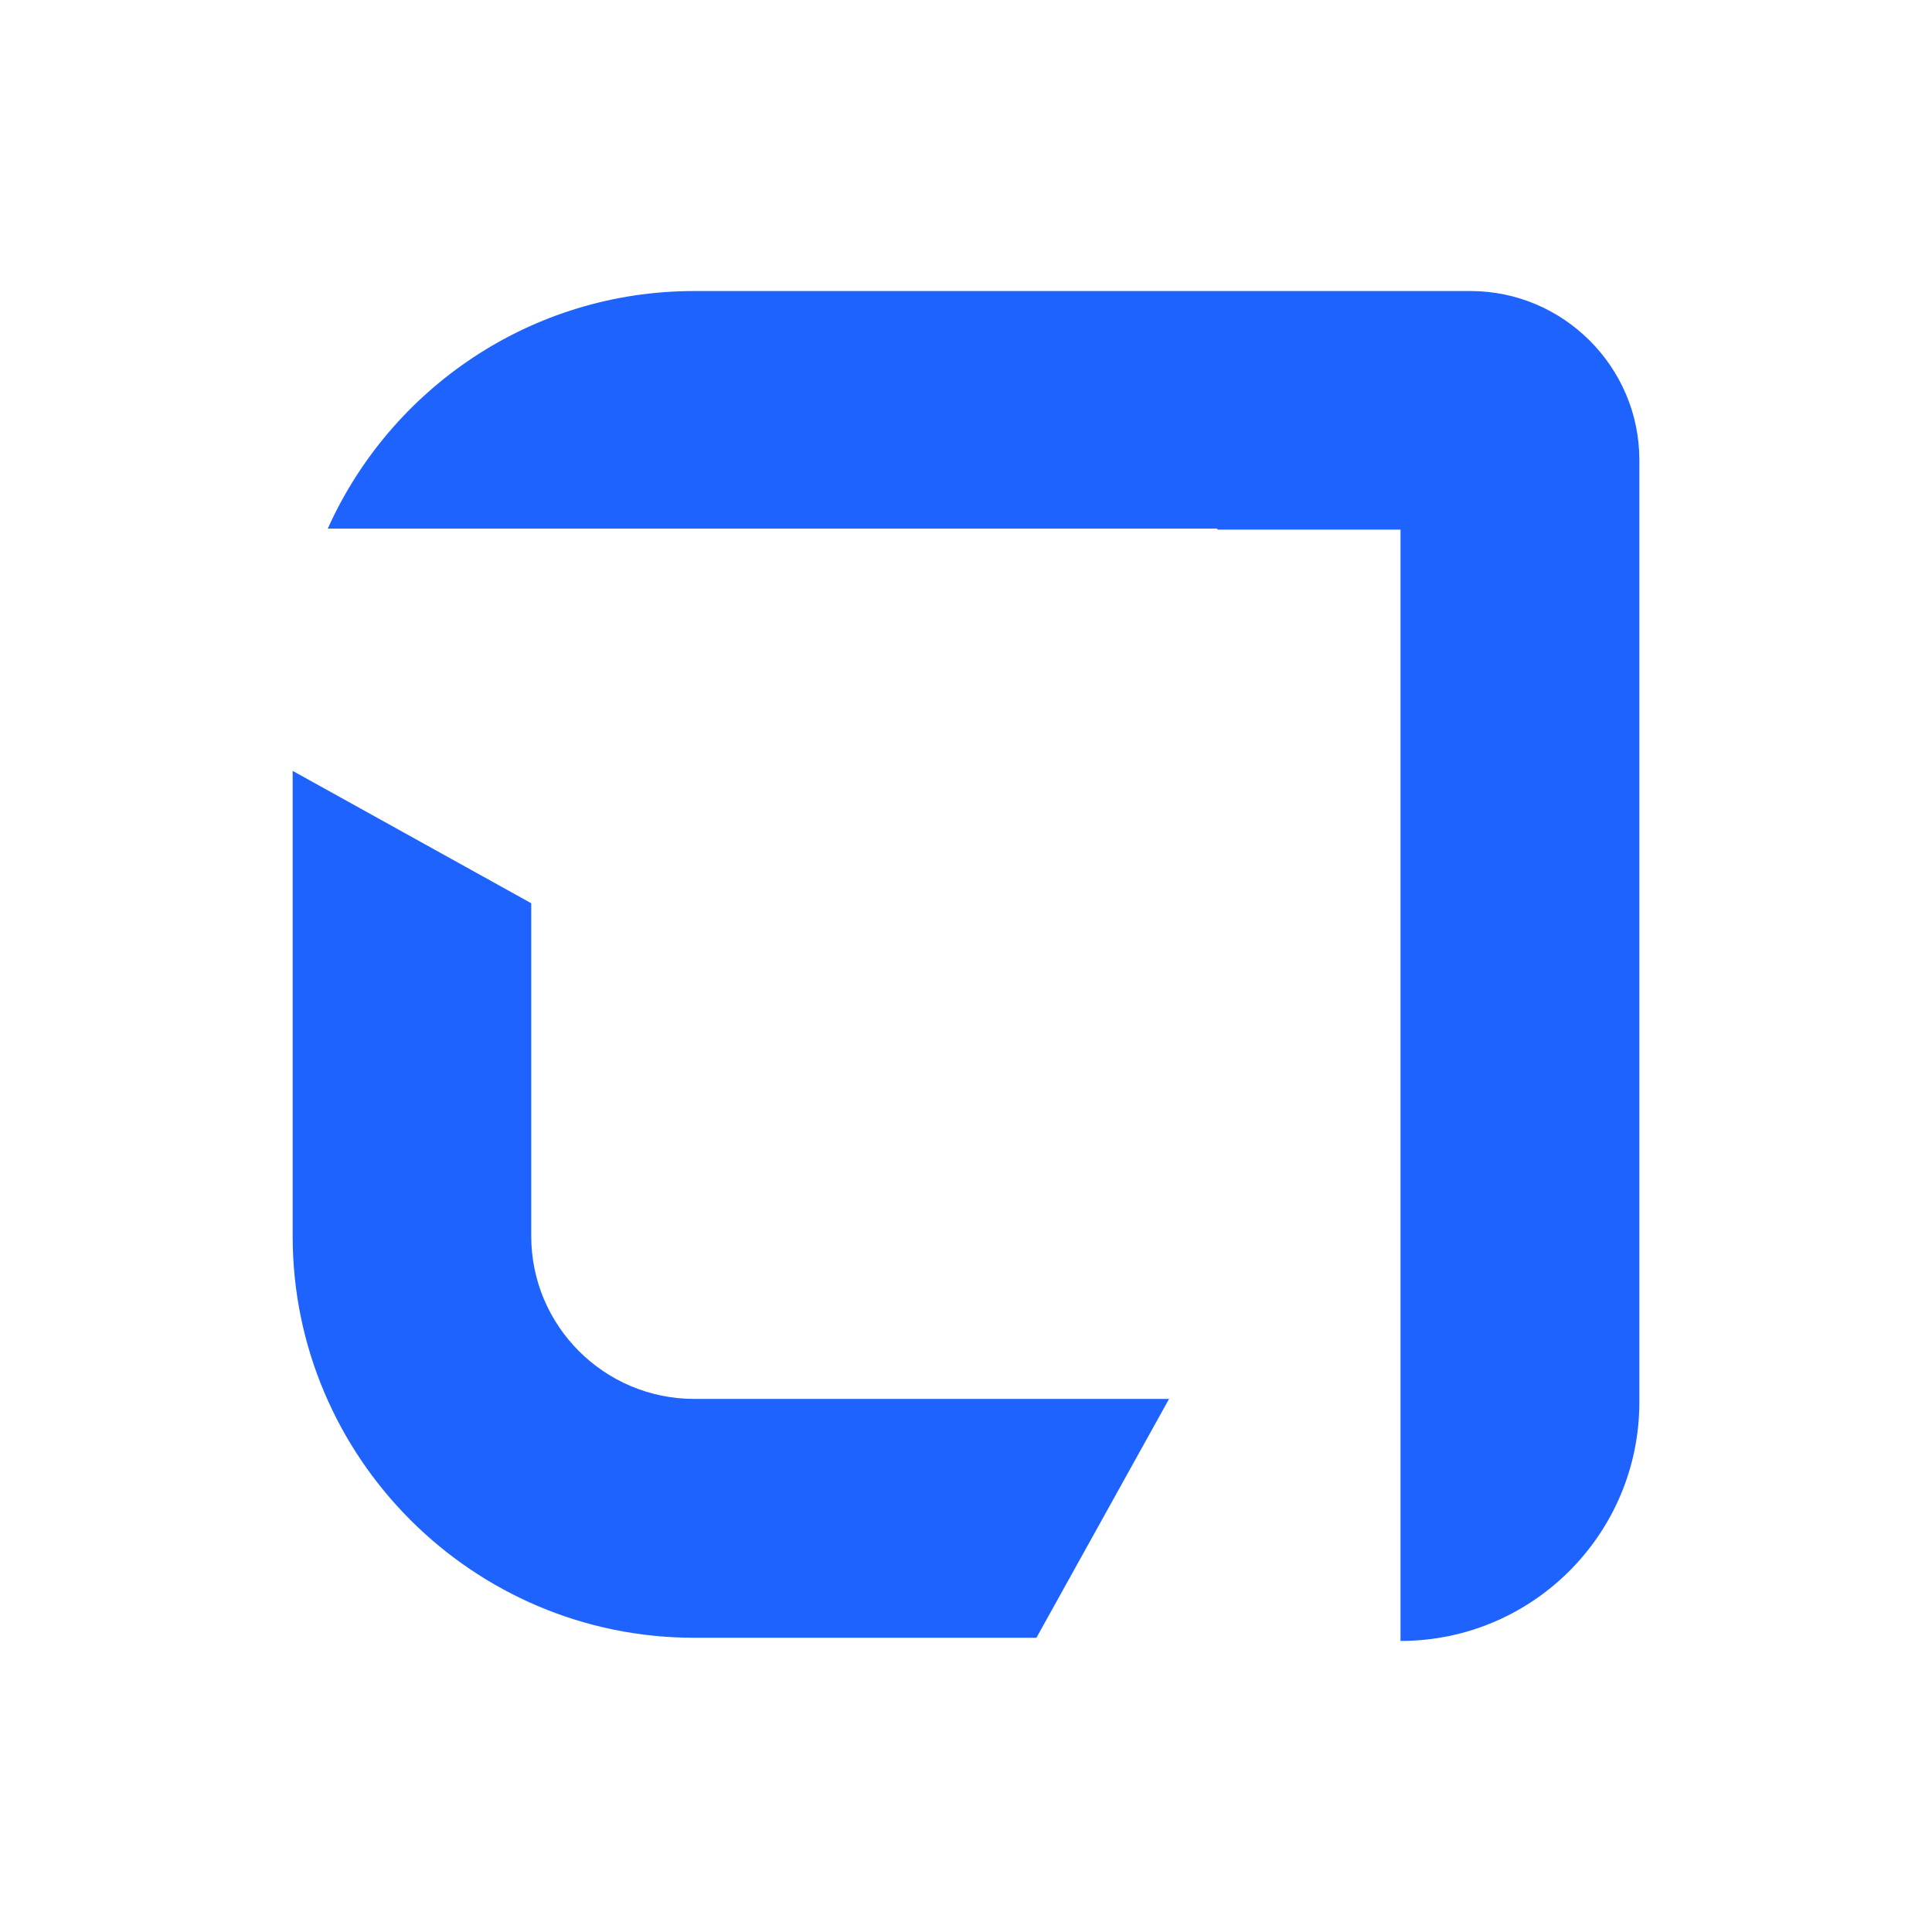
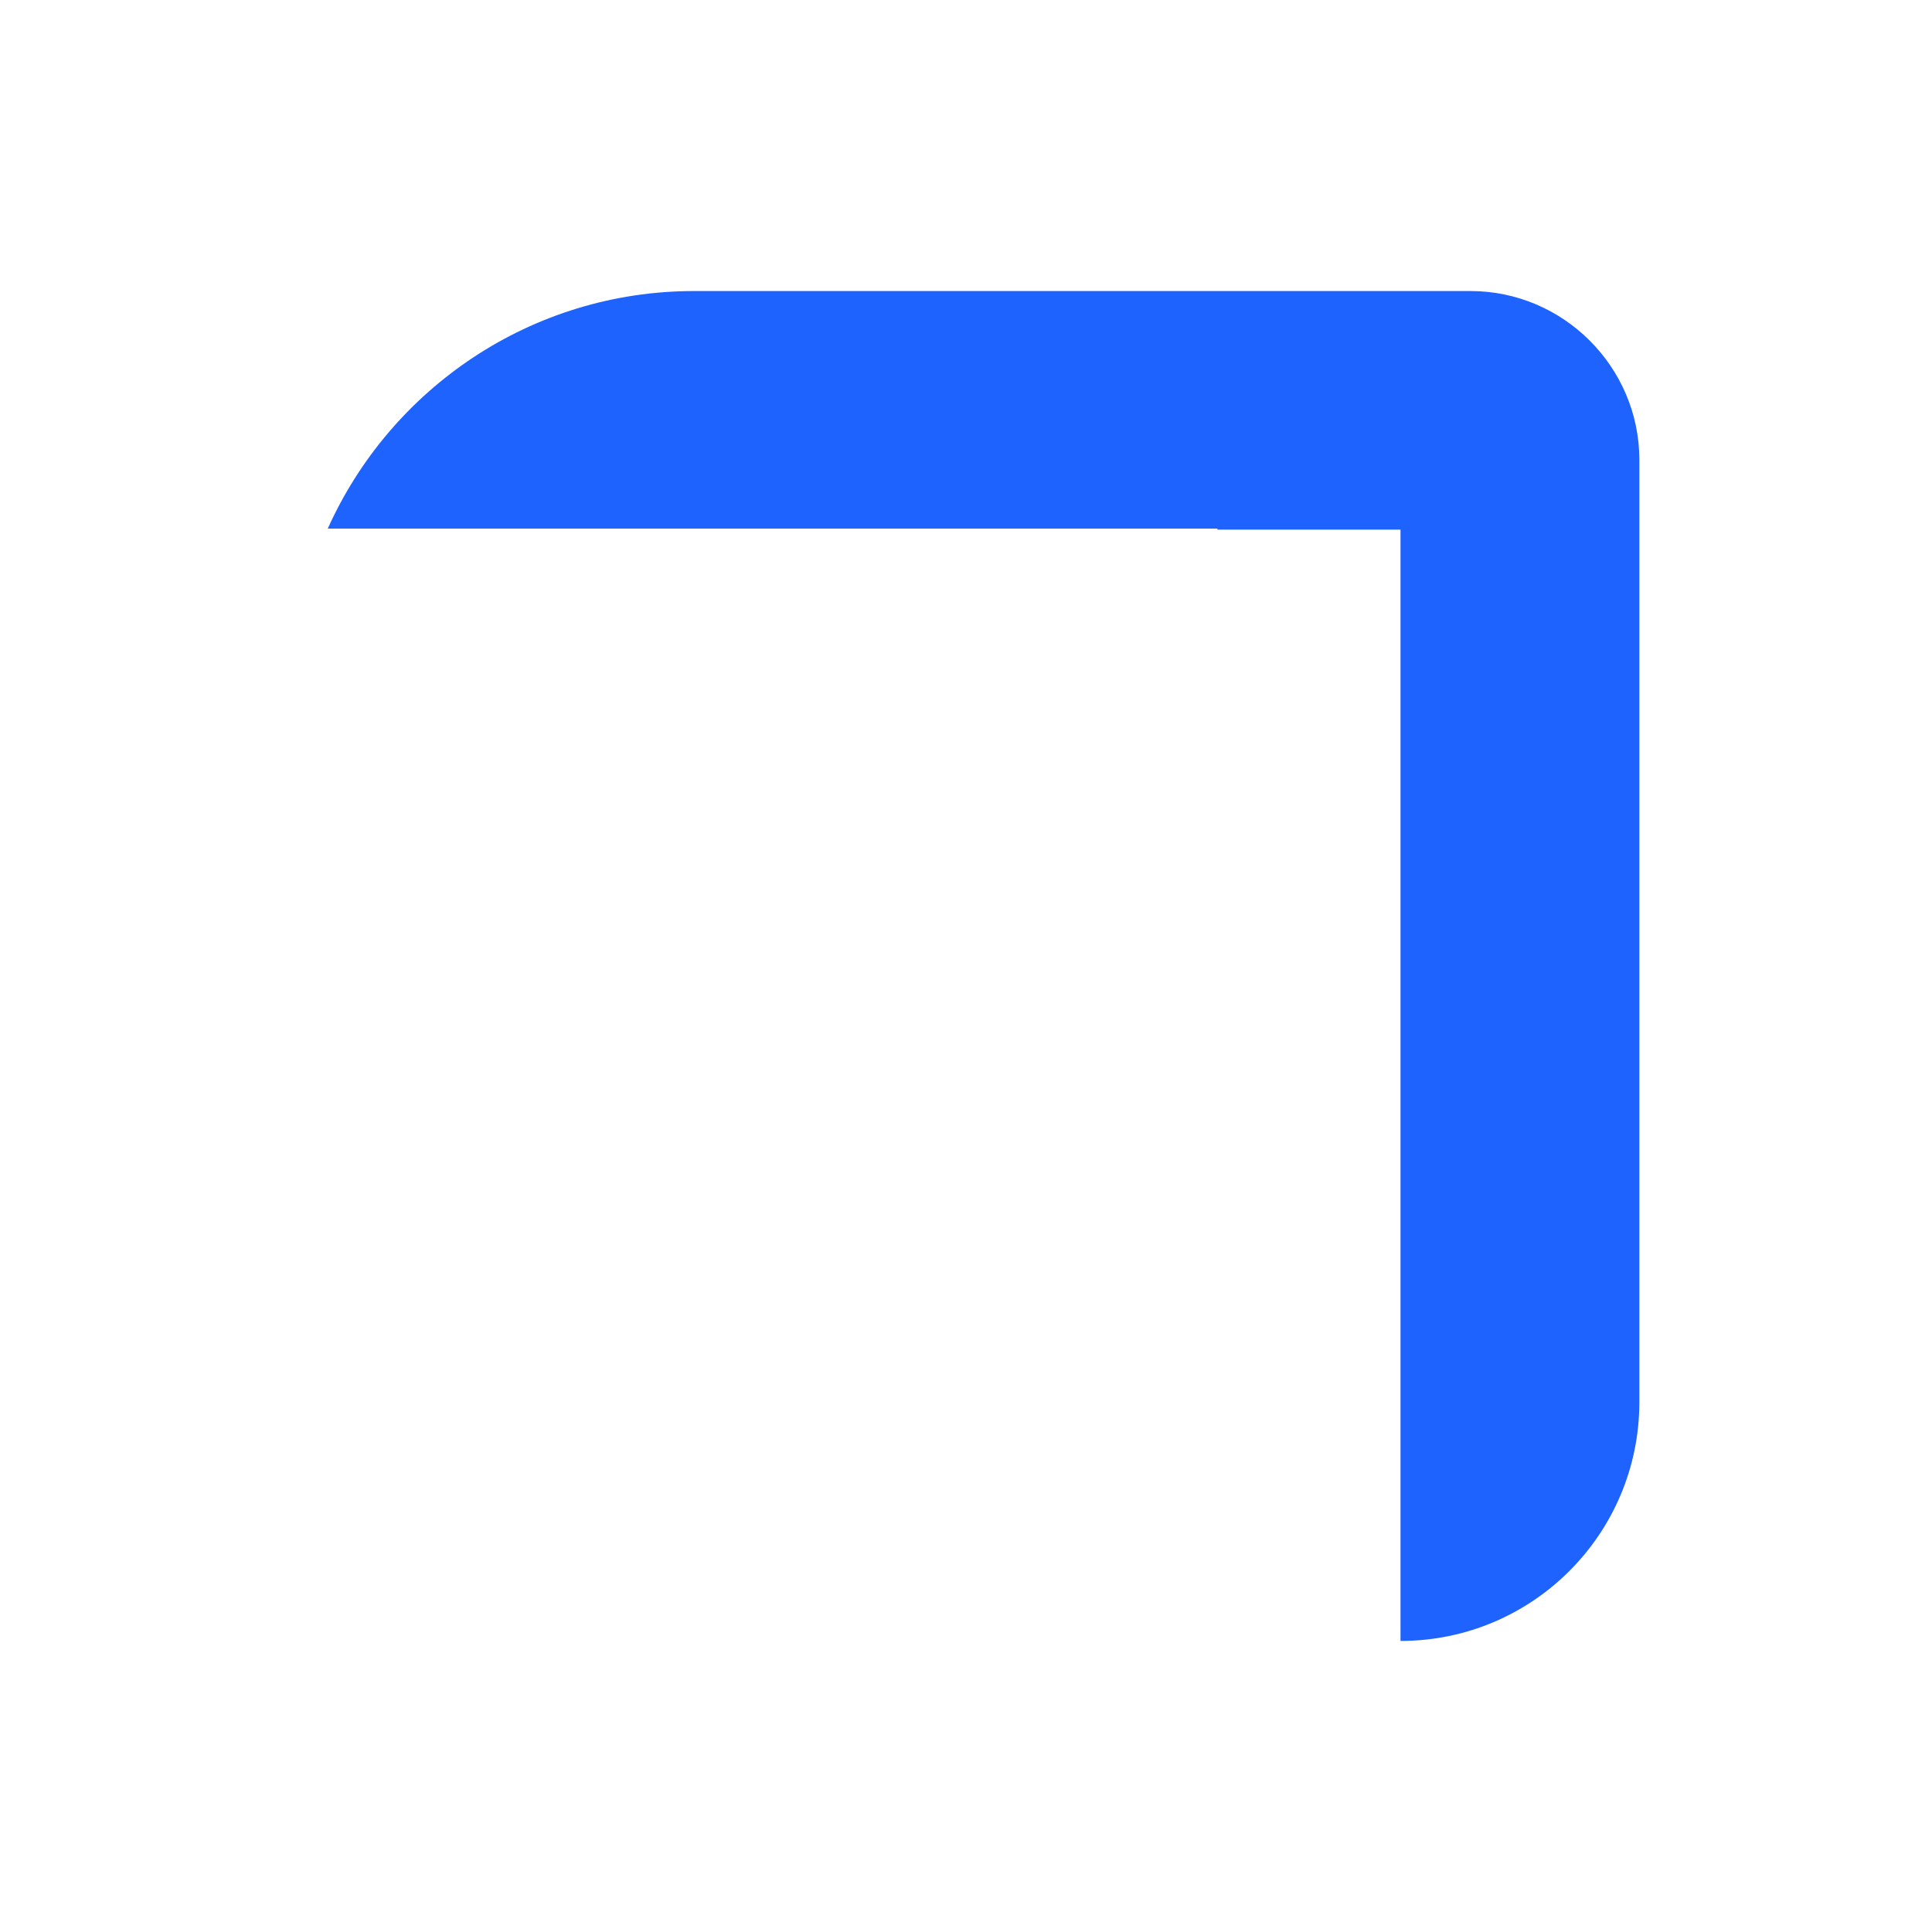
<svg xmlns="http://www.w3.org/2000/svg" version="1.1" id="Layer_1" x="0px" y="0px" viewBox="0 0 1000 1000" style="enable-background:new 0 0 1000 1000;" xml:space="preserve">
  <style type="text/css">
	.st0{fill:#1E63FD;}
</style>
  <g>
    <g>
      <g>
        <g>
-           <path class="st0" d="M605.1,724.08l-68.65,123.63h-177.1c-114.6,0-207.87-93.27-207.87-207.87V399l123.49,68.52v172.32      c0,46.5,37.88,84.24,84.38,84.24H605.1z" />
          <path class="st0" d="M848.53,238.04v487.68c0,68.28-55.35,123.63-123.63,123.63h0V274.14h-94.77v-0.55H169.66      c32.55-72.48,105.3-122.95,189.68-122.95h401.8C809.2,150.65,848.53,189.97,848.53,238.04z" />
        </g>
      </g>
    </g>
  </g>
</svg>